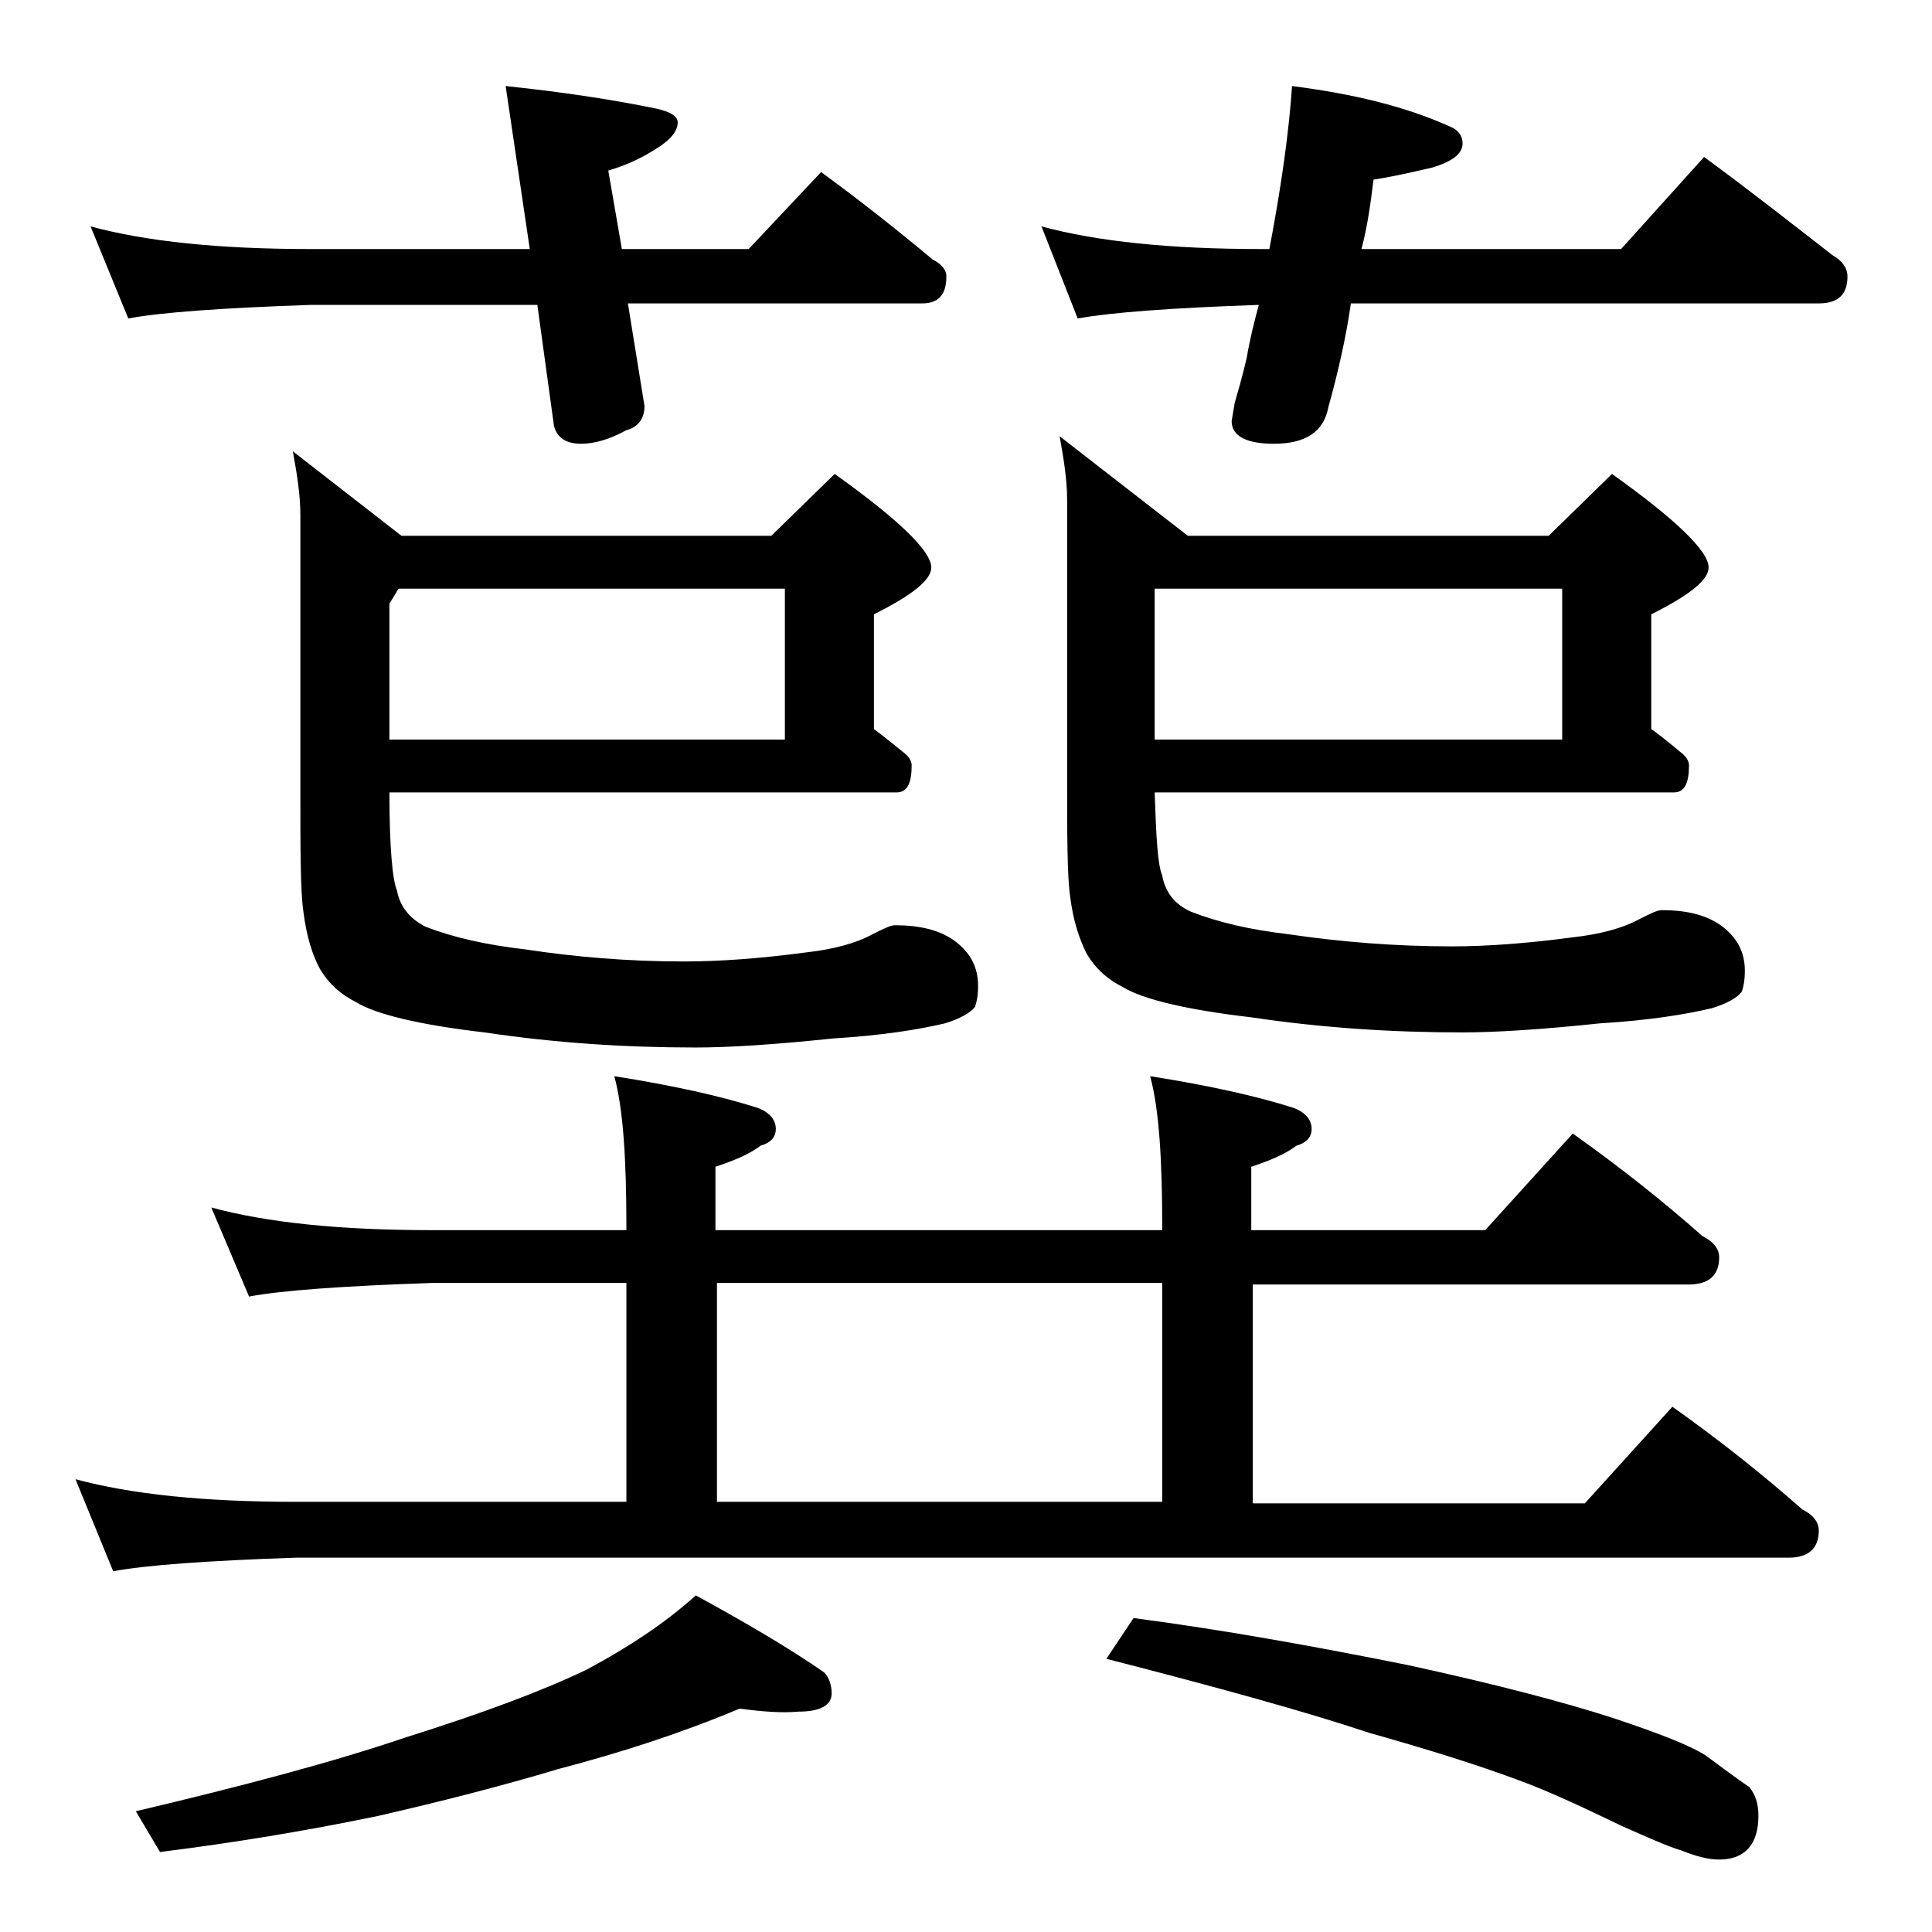
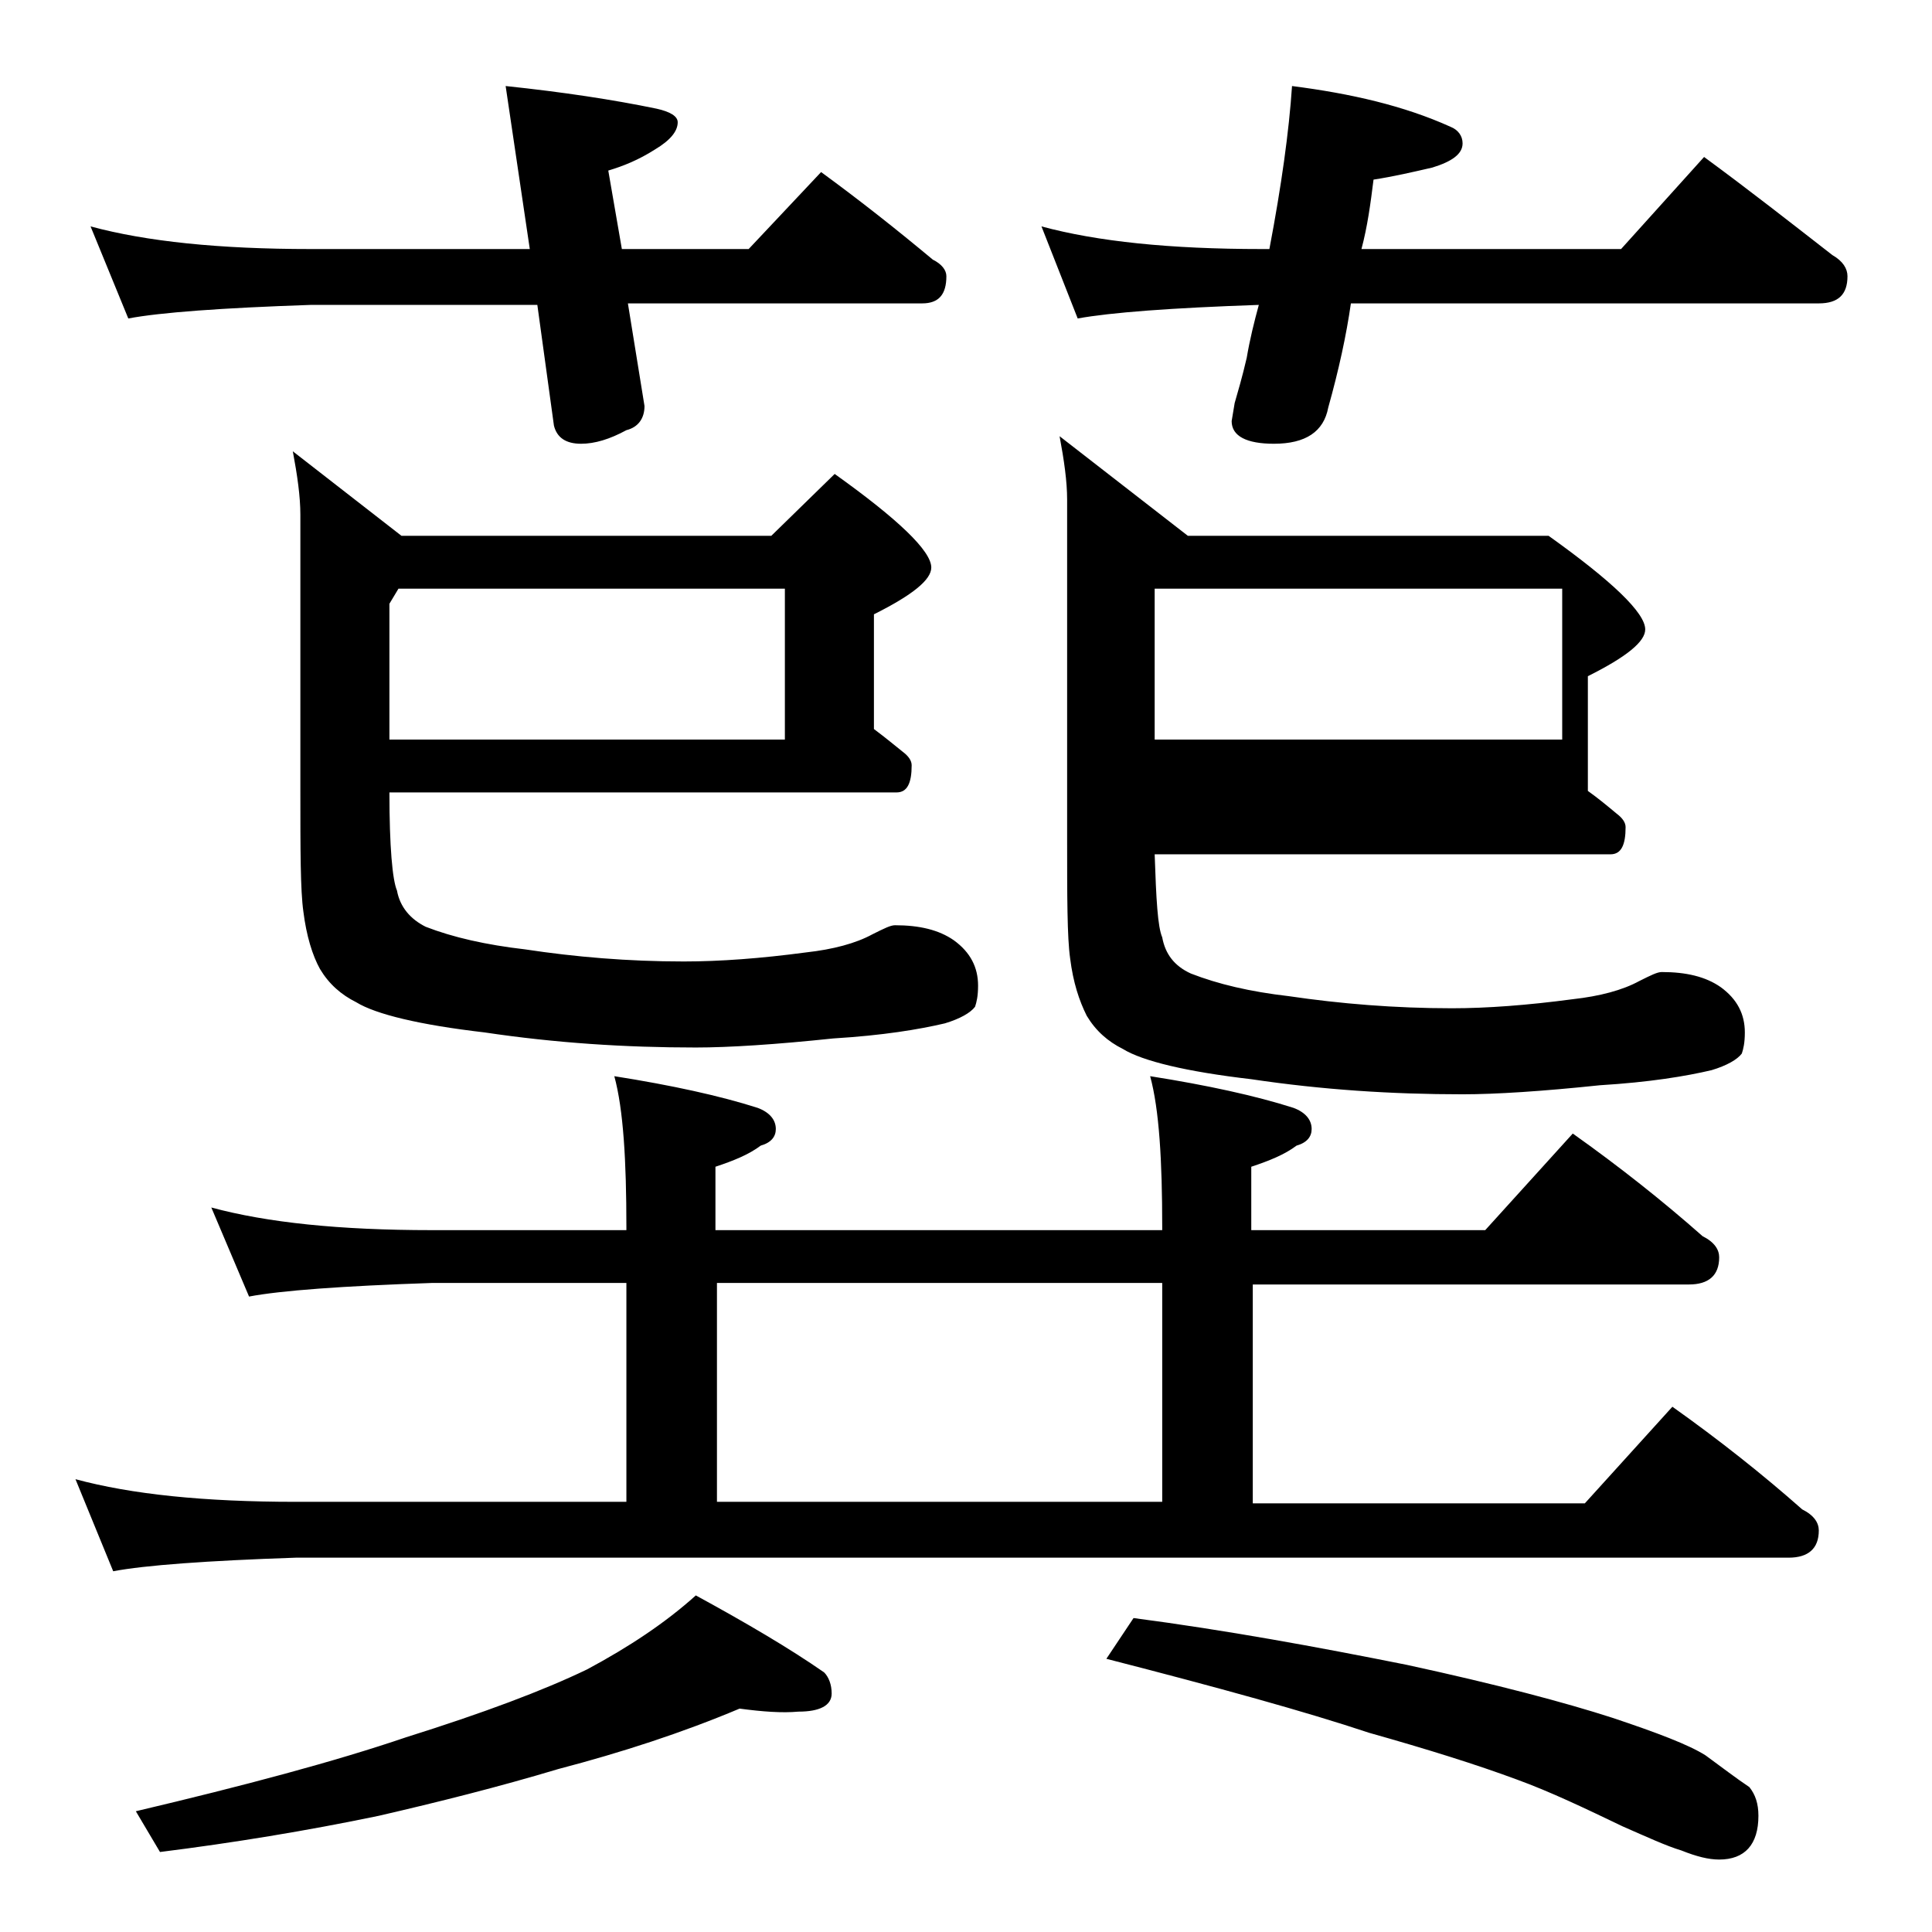
<svg xmlns="http://www.w3.org/2000/svg" version="1.1" id="Layer_1" x="0px" y="0px" viewBox="0 0 128 128" enable-background="new 0 0 128 128" xml:space="preserve">
-   <path d="M14,80c3.7,1,8.5,1.5,14.6,1.5h12.9v-0.2c0-4.4-0.2-7.8-0.8-10c3.8,0.6,7,1.3,9.5,2.1c0.8,0.3,1.2,0.8,1.2,1.4  c0,0.5-0.3,0.9-1,1.1c-0.8,0.6-1.8,1-3,1.4v4.2H77v-0.2c0-4.4-0.2-7.8-0.8-10c3.8,0.6,7,1.3,9.5,2.1c0.8,0.3,1.2,0.8,1.2,1.4  c0,0.5-0.3,0.9-1,1.1c-0.8,0.6-1.8,1-3,1.4v4.2h15.5l5.8-6.4c3.1,2.2,6,4.5,8.6,6.8c0.8,0.4,1.1,0.9,1.1,1.4c0,1.2-0.7,1.8-2,1.8H83  v14.5h22l5.8-6.4c3.1,2.2,6,4.5,8.6,6.8c0.8,0.4,1.1,0.9,1.1,1.4c0,1.2-0.7,1.8-2,1.8H19.6c-5.9,0.2-10,0.5-12.1,0.9L5,98  c3.7,1,8.5,1.5,14.6,1.5h21.9V85H28.6c-5.9,0.2-10,0.5-12.1,0.9L14,80z M6,15c3.7,1,8.5,1.5,14.6,1.5h14.5L33.5,5.7  c3.8,0.4,7.1,0.9,10,1.5c0.9,0.2,1.4,0.5,1.4,0.9c0,0.6-0.5,1.2-1.5,1.8c-1.1,0.7-2.1,1.1-3.1,1.4l0.9,5.2h8.4l4.8-5.1  c2.6,1.9,5,3.8,7.4,5.8c0.6,0.3,0.9,0.7,0.9,1.1c0,1.2-0.5,1.8-1.6,1.8H41.6l1.1,6.8c0,0.8-0.4,1.4-1.2,1.6c-1.1,0.6-2.1,0.9-3,0.9  c-1,0-1.6-0.4-1.8-1.2l-1.1-8h-15c-5.9,0.2-10,0.5-12.1,0.9L6,15z M49,113.2c-3.8,1.6-7.8,2.9-12,4c-4,1.2-8,2.2-11.9,3.1  c-4.8,1-9.7,1.8-14.5,2.4L9,120c7.2-1.7,13.2-3.3,17.9-4.9c5.1-1.6,9.1-3.1,12-4.5c2.8-1.5,5.2-3.1,7.2-4.9c3.3,1.8,6.2,3.5,8.5,5.1  c0.3,0.3,0.5,0.8,0.5,1.4c0,0.8-0.8,1.2-2.2,1.2C51.8,113.5,50.5,113.4,49,113.2z M51.1,35.5l4.2-4.1c4.2,3,6.4,5.1,6.4,6.2  c0,0.8-1.2,1.8-3.8,3.1v7.6c0.8,0.6,1.4,1.1,1.9,1.5c0.4,0.3,0.6,0.6,0.6,0.9c0,1.2-0.3,1.8-1,1.8H25.8c0,3.6,0.2,5.8,0.5,6.5  c0.2,1.1,0.9,1.9,1.9,2.4c1.8,0.7,4,1.2,6.6,1.5c3.3,0.5,6.8,0.8,10.5,0.8c2.4,0,5.1-0.2,8.1-0.6c1.8-0.2,3.3-0.6,4.4-1.2  c0.8-0.4,1.2-0.6,1.5-0.6c1.6,0,2.9,0.3,3.9,1c1.1,0.8,1.6,1.8,1.6,3c0,0.7-0.1,1.1-0.2,1.4c-0.3,0.4-1,0.8-2,1.1  c-1.7,0.4-4.1,0.8-7.4,1c-3.8,0.4-6.9,0.6-9.1,0.6c-4.7,0-9.3-0.3-14-1c-4.3-0.5-7.2-1.2-8.5-2c-1-0.5-1.8-1.2-2.4-2.2  c-0.5-0.9-0.9-2.2-1.1-3.8c-0.2-1.4-0.2-4.1-0.2-8V34.1c0-1.2-0.2-2.6-0.5-4.2l7.2,5.6H51.1z M26.4,39l-0.6,1v9H52V39H26.4z   M47.5,99.5H77V85H47.5V99.5z M85.6,5.7C89.5,6.2,93,7,96.1,8.4c0.5,0.2,0.8,0.6,0.8,1.1c0,0.7-0.7,1.2-2,1.6  c-1.3,0.3-2.6,0.6-3.9,0.8c-0.2,1.6-0.4,3.1-0.8,4.6h17.2l5.5-6.1c3,2.2,5.8,4.4,8.5,6.5c0.7,0.4,1,0.9,1,1.4c0,1.2-0.6,1.8-1.9,1.8  h-31c-0.3,2.1-0.8,4.4-1.5,6.9c-0.3,1.6-1.5,2.4-3.6,2.4c-1.8,0-2.8-0.5-2.8-1.5l0.2-1.2c0.2-0.7,0.5-1.7,0.8-3  c0.2-1.2,0.5-2.4,0.8-3.5c-5.8,0.2-9.8,0.5-12,0.9L69,15c3.7,1,8.5,1.5,14.6,1.5h0.5C84.9,12.3,85.4,8.7,85.6,5.7z M102.6,35.5  l4.2-4.1c4.2,3,6.4,5.1,6.4,6.2c0,0.8-1.2,1.8-3.8,3.1v7.6c0.7,0.5,1.3,1,1.9,1.5c0.4,0.3,0.6,0.6,0.6,0.9c0,1.2-0.3,1.8-1,1.8H76.5  c0.1,3,0.2,4.8,0.5,5.5c0.2,1.1,0.8,1.9,1.9,2.4c1.8,0.7,3.9,1.2,6.5,1.5c3.4,0.5,7,0.8,10.8,0.8c2.3,0,5-0.2,8-0.6  c1.8-0.2,3.3-0.6,4.4-1.2c0.8-0.4,1.2-0.6,1.5-0.6c1.6,0,2.9,0.3,3.9,1c1.1,0.8,1.6,1.8,1.6,3c0,0.7-0.1,1.1-0.2,1.4  c-0.3,0.4-1,0.8-2,1.1c-1.7,0.4-4.1,0.8-7.4,1c-3.8,0.4-6.9,0.6-9.1,0.6c-4.7,0-9.3-0.3-14-1c-4.3-0.5-7.2-1.2-8.5-2  c-1-0.5-1.8-1.2-2.4-2.2c-0.5-1-0.9-2.2-1.1-3.8c-0.2-1.4-0.2-4.1-0.2-8V33.1c0-1.2-0.2-2.6-0.5-4.2l8.5,6.6H102.6z M75.1,107.2  c6.1,0.8,12.1,1.9,18.1,3.1c6,1.3,10.5,2.5,13.6,3.5c3,1,5.1,1.8,6.2,2.5c1.1,0.8,2,1.5,2.9,2.1c0.4,0.5,0.6,1.1,0.6,1.9  c0,1.9-0.9,2.9-2.6,2.9c-0.7,0-1.5-0.2-2.5-0.6c-1-0.3-2.3-0.9-3.9-1.6c-2.5-1.2-4.8-2.3-7-3.1c-2.7-1-5.9-2-9.8-3.1  c-4.2-1.4-10-3-17.4-4.9L75.1,107.2z M76.5,39v10h27V39H76.5z" />
+   <path d="M14,80c3.7,1,8.5,1.5,14.6,1.5h12.9v-0.2c0-4.4-0.2-7.8-0.8-10c3.8,0.6,7,1.3,9.5,2.1c0.8,0.3,1.2,0.8,1.2,1.4  c0,0.5-0.3,0.9-1,1.1c-0.8,0.6-1.8,1-3,1.4v4.2H77v-0.2c0-4.4-0.2-7.8-0.8-10c3.8,0.6,7,1.3,9.5,2.1c0.8,0.3,1.2,0.8,1.2,1.4  c0,0.5-0.3,0.9-1,1.1c-0.8,0.6-1.8,1-3,1.4v4.2h15.5l5.8-6.4c3.1,2.2,6,4.5,8.6,6.8c0.8,0.4,1.1,0.9,1.1,1.4c0,1.2-0.7,1.8-2,1.8H83  v14.5h22l5.8-6.4c3.1,2.2,6,4.5,8.6,6.8c0.8,0.4,1.1,0.9,1.1,1.4c0,1.2-0.7,1.8-2,1.8H19.6c-5.9,0.2-10,0.5-12.1,0.9L5,98  c3.7,1,8.5,1.5,14.6,1.5h21.9V85H28.6c-5.9,0.2-10,0.5-12.1,0.9L14,80z M6,15c3.7,1,8.5,1.5,14.6,1.5h14.5L33.5,5.7  c3.8,0.4,7.1,0.9,10,1.5c0.9,0.2,1.4,0.5,1.4,0.9c0,0.6-0.5,1.2-1.5,1.8c-1.1,0.7-2.1,1.1-3.1,1.4l0.9,5.2h8.4l4.8-5.1  c2.6,1.9,5,3.8,7.4,5.8c0.6,0.3,0.9,0.7,0.9,1.1c0,1.2-0.5,1.8-1.6,1.8H41.6l1.1,6.8c0,0.8-0.4,1.4-1.2,1.6c-1.1,0.6-2.1,0.9-3,0.9  c-1,0-1.6-0.4-1.8-1.2l-1.1-8h-15c-5.9,0.2-10,0.5-12.1,0.9L6,15z M49,113.2c-3.8,1.6-7.8,2.9-12,4c-4,1.2-8,2.2-11.9,3.1  c-4.8,1-9.7,1.8-14.5,2.4L9,120c7.2-1.7,13.2-3.3,17.9-4.9c5.1-1.6,9.1-3.1,12-4.5c2.8-1.5,5.2-3.1,7.2-4.9c3.3,1.8,6.2,3.5,8.5,5.1  c0.3,0.3,0.5,0.8,0.5,1.4c0,0.8-0.8,1.2-2.2,1.2C51.8,113.5,50.5,113.4,49,113.2z M51.1,35.5l4.2-4.1c4.2,3,6.4,5.1,6.4,6.2  c0,0.8-1.2,1.8-3.8,3.1v7.6c0.8,0.6,1.4,1.1,1.9,1.5c0.4,0.3,0.6,0.6,0.6,0.9c0,1.2-0.3,1.8-1,1.8H25.8c0,3.6,0.2,5.8,0.5,6.5  c0.2,1.1,0.9,1.9,1.9,2.4c1.8,0.7,4,1.2,6.6,1.5c3.3,0.5,6.8,0.8,10.5,0.8c2.4,0,5.1-0.2,8.1-0.6c1.8-0.2,3.3-0.6,4.4-1.2  c0.8-0.4,1.2-0.6,1.5-0.6c1.6,0,2.9,0.3,3.9,1c1.1,0.8,1.6,1.8,1.6,3c0,0.7-0.1,1.1-0.2,1.4c-0.3,0.4-1,0.8-2,1.1  c-1.7,0.4-4.1,0.8-7.4,1c-3.8,0.4-6.9,0.6-9.1,0.6c-4.7,0-9.3-0.3-14-1c-4.3-0.5-7.2-1.2-8.5-2c-1-0.5-1.8-1.2-2.4-2.2  c-0.5-0.9-0.9-2.2-1.1-3.8c-0.2-1.4-0.2-4.1-0.2-8V34.1c0-1.2-0.2-2.6-0.5-4.2l7.2,5.6H51.1z M26.4,39l-0.6,1v9H52V39H26.4z   M47.5,99.5H77V85H47.5V99.5z M85.6,5.7C89.5,6.2,93,7,96.1,8.4c0.5,0.2,0.8,0.6,0.8,1.1c0,0.7-0.7,1.2-2,1.6  c-1.3,0.3-2.6,0.6-3.9,0.8c-0.2,1.6-0.4,3.1-0.8,4.6h17.2l5.5-6.1c3,2.2,5.8,4.4,8.5,6.5c0.7,0.4,1,0.9,1,1.4c0,1.2-0.6,1.8-1.9,1.8  h-31c-0.3,2.1-0.8,4.4-1.5,6.9c-0.3,1.6-1.5,2.4-3.6,2.4c-1.8,0-2.8-0.5-2.8-1.5l0.2-1.2c0.2-0.7,0.5-1.7,0.8-3  c0.2-1.2,0.5-2.4,0.8-3.5c-5.8,0.2-9.8,0.5-12,0.9L69,15c3.7,1,8.5,1.5,14.6,1.5h0.5C84.9,12.3,85.4,8.7,85.6,5.7z M102.6,35.5  c4.2,3,6.4,5.1,6.4,6.2c0,0.8-1.2,1.8-3.8,3.1v7.6c0.7,0.5,1.3,1,1.9,1.5c0.4,0.3,0.6,0.6,0.6,0.9c0,1.2-0.3,1.8-1,1.8H76.5  c0.1,3,0.2,4.8,0.5,5.5c0.2,1.1,0.8,1.9,1.9,2.4c1.8,0.7,3.9,1.2,6.5,1.5c3.4,0.5,7,0.8,10.8,0.8c2.3,0,5-0.2,8-0.6  c1.8-0.2,3.3-0.6,4.4-1.2c0.8-0.4,1.2-0.6,1.5-0.6c1.6,0,2.9,0.3,3.9,1c1.1,0.8,1.6,1.8,1.6,3c0,0.7-0.1,1.1-0.2,1.4  c-0.3,0.4-1,0.8-2,1.1c-1.7,0.4-4.1,0.8-7.4,1c-3.8,0.4-6.9,0.6-9.1,0.6c-4.7,0-9.3-0.3-14-1c-4.3-0.5-7.2-1.2-8.5-2  c-1-0.5-1.8-1.2-2.4-2.2c-0.5-1-0.9-2.2-1.1-3.8c-0.2-1.4-0.2-4.1-0.2-8V33.1c0-1.2-0.2-2.6-0.5-4.2l8.5,6.6H102.6z M75.1,107.2  c6.1,0.8,12.1,1.9,18.1,3.1c6,1.3,10.5,2.5,13.6,3.5c3,1,5.1,1.8,6.2,2.5c1.1,0.8,2,1.5,2.9,2.1c0.4,0.5,0.6,1.1,0.6,1.9  c0,1.9-0.9,2.9-2.6,2.9c-0.7,0-1.5-0.2-2.5-0.6c-1-0.3-2.3-0.9-3.9-1.6c-2.5-1.2-4.8-2.3-7-3.1c-2.7-1-5.9-2-9.8-3.1  c-4.2-1.4-10-3-17.4-4.9L75.1,107.2z M76.5,39v10h27V39H76.5z" />
</svg>